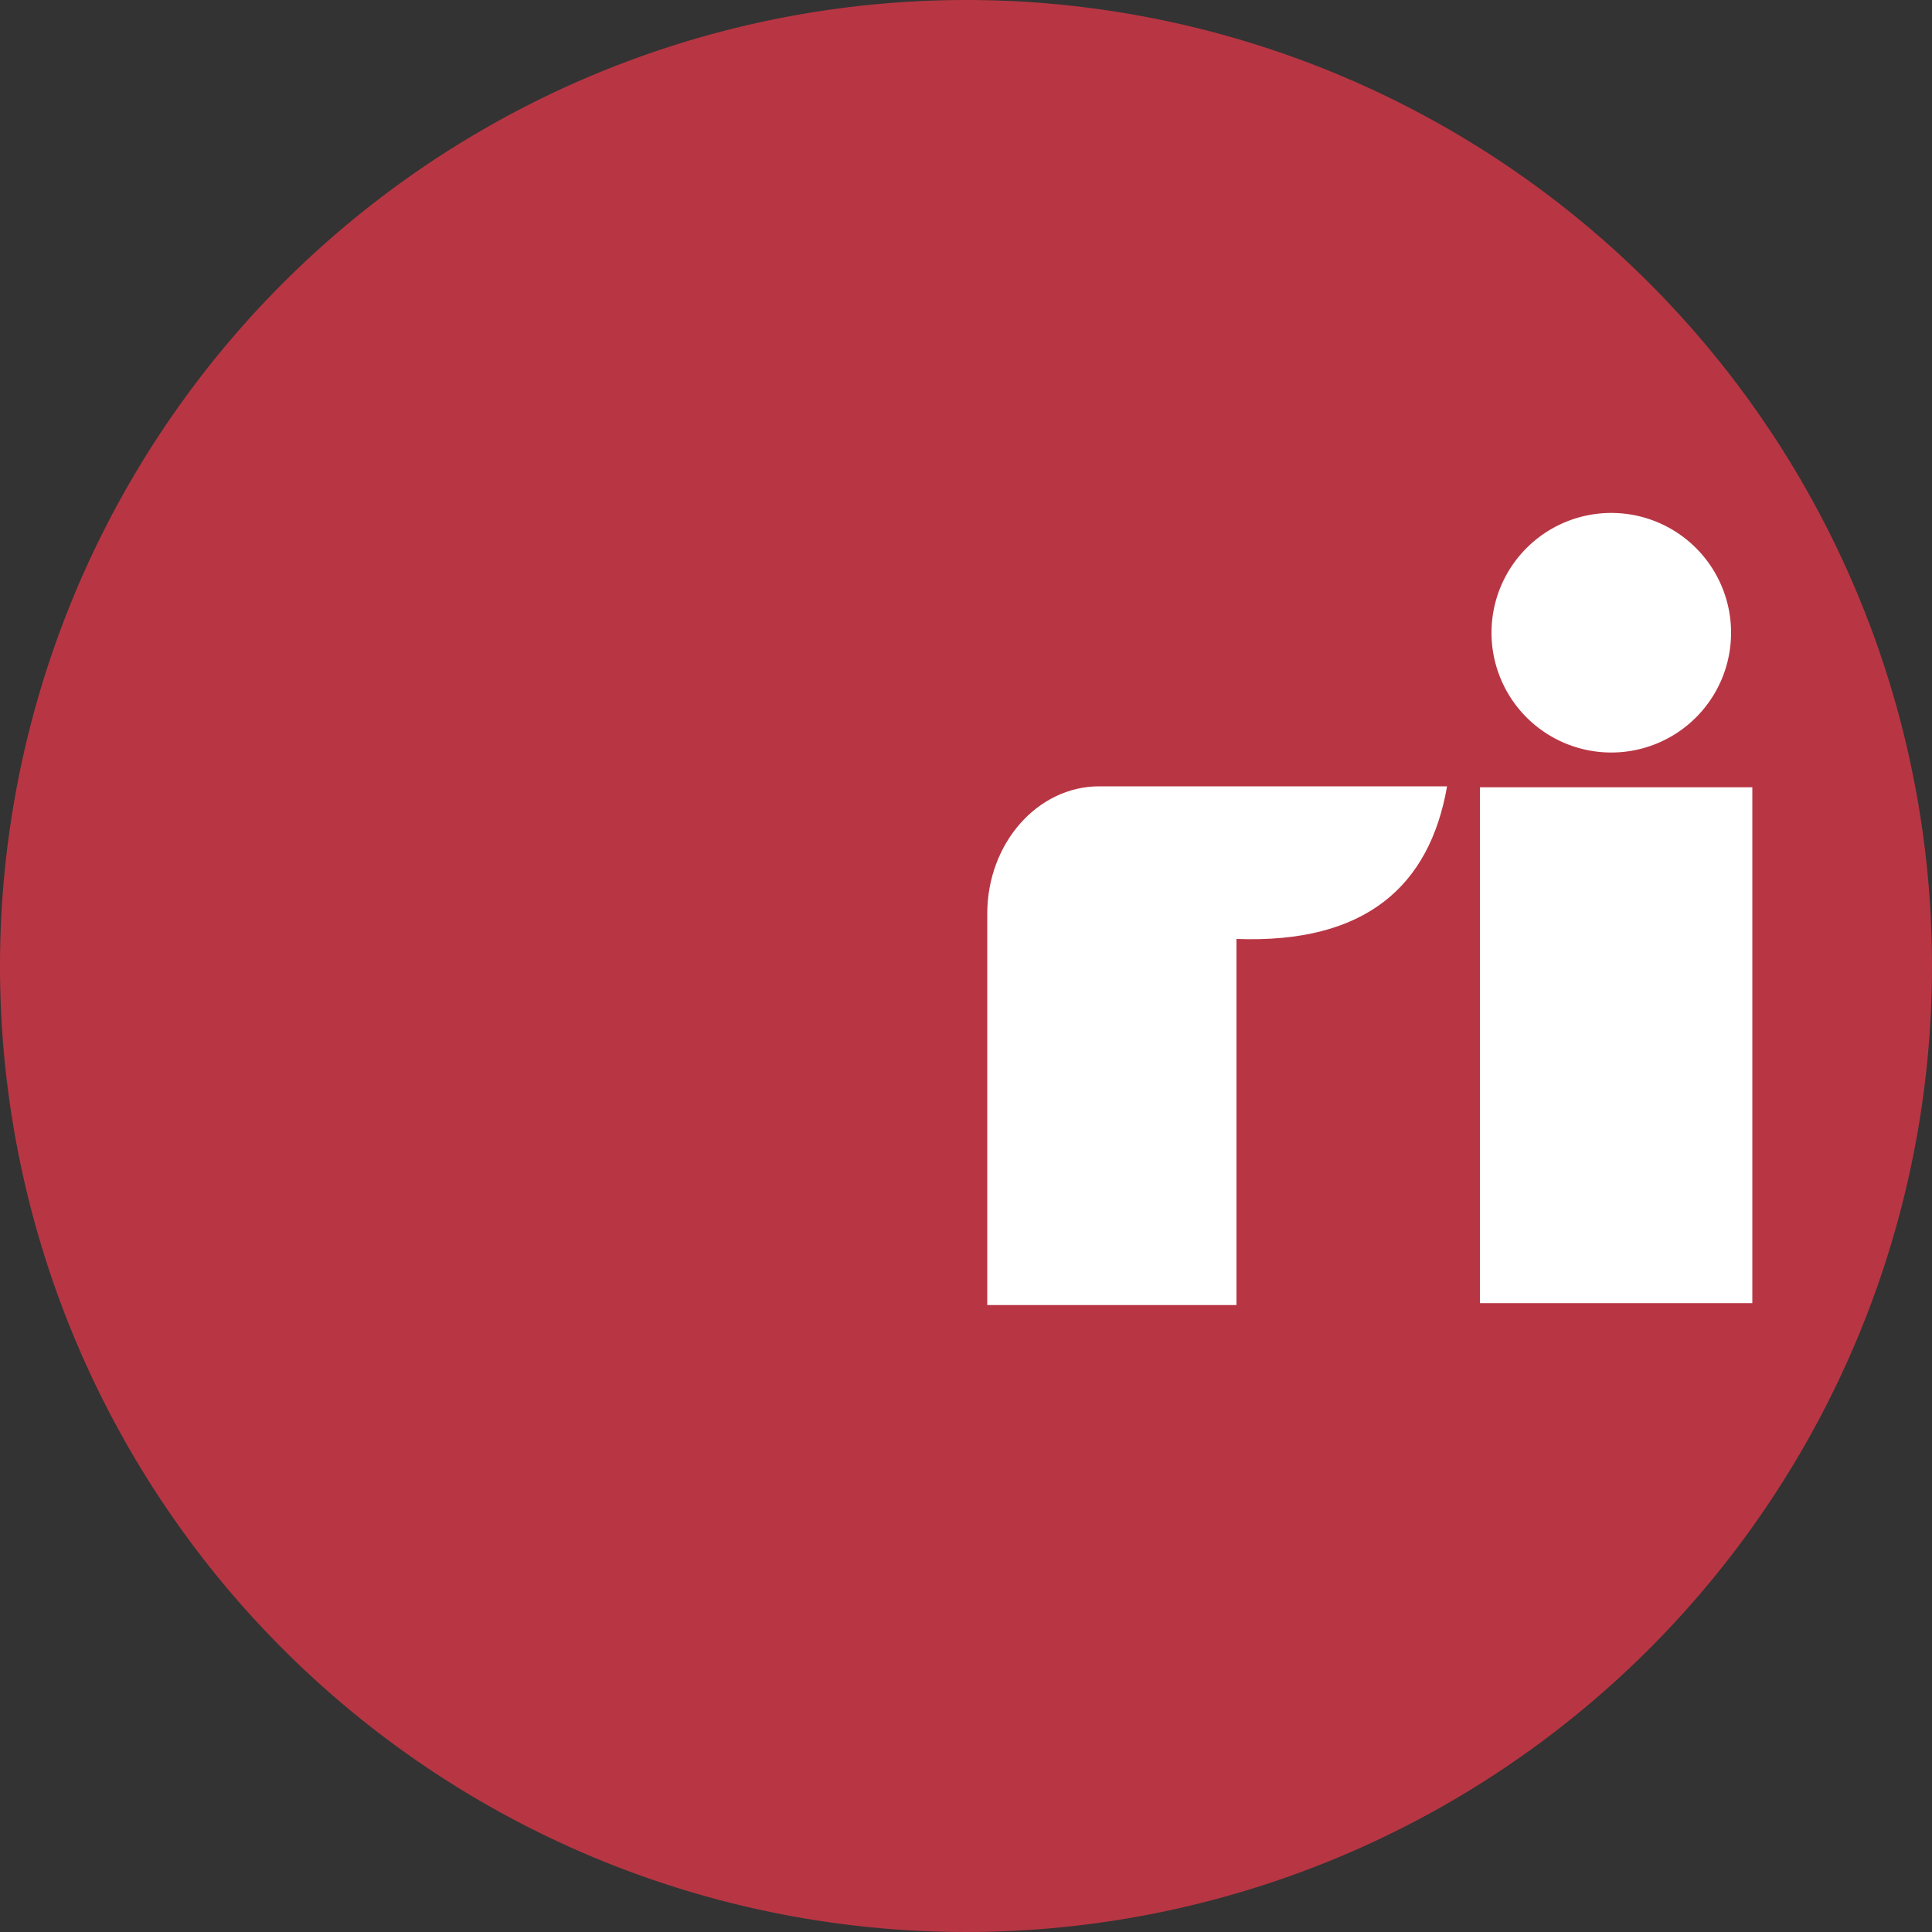
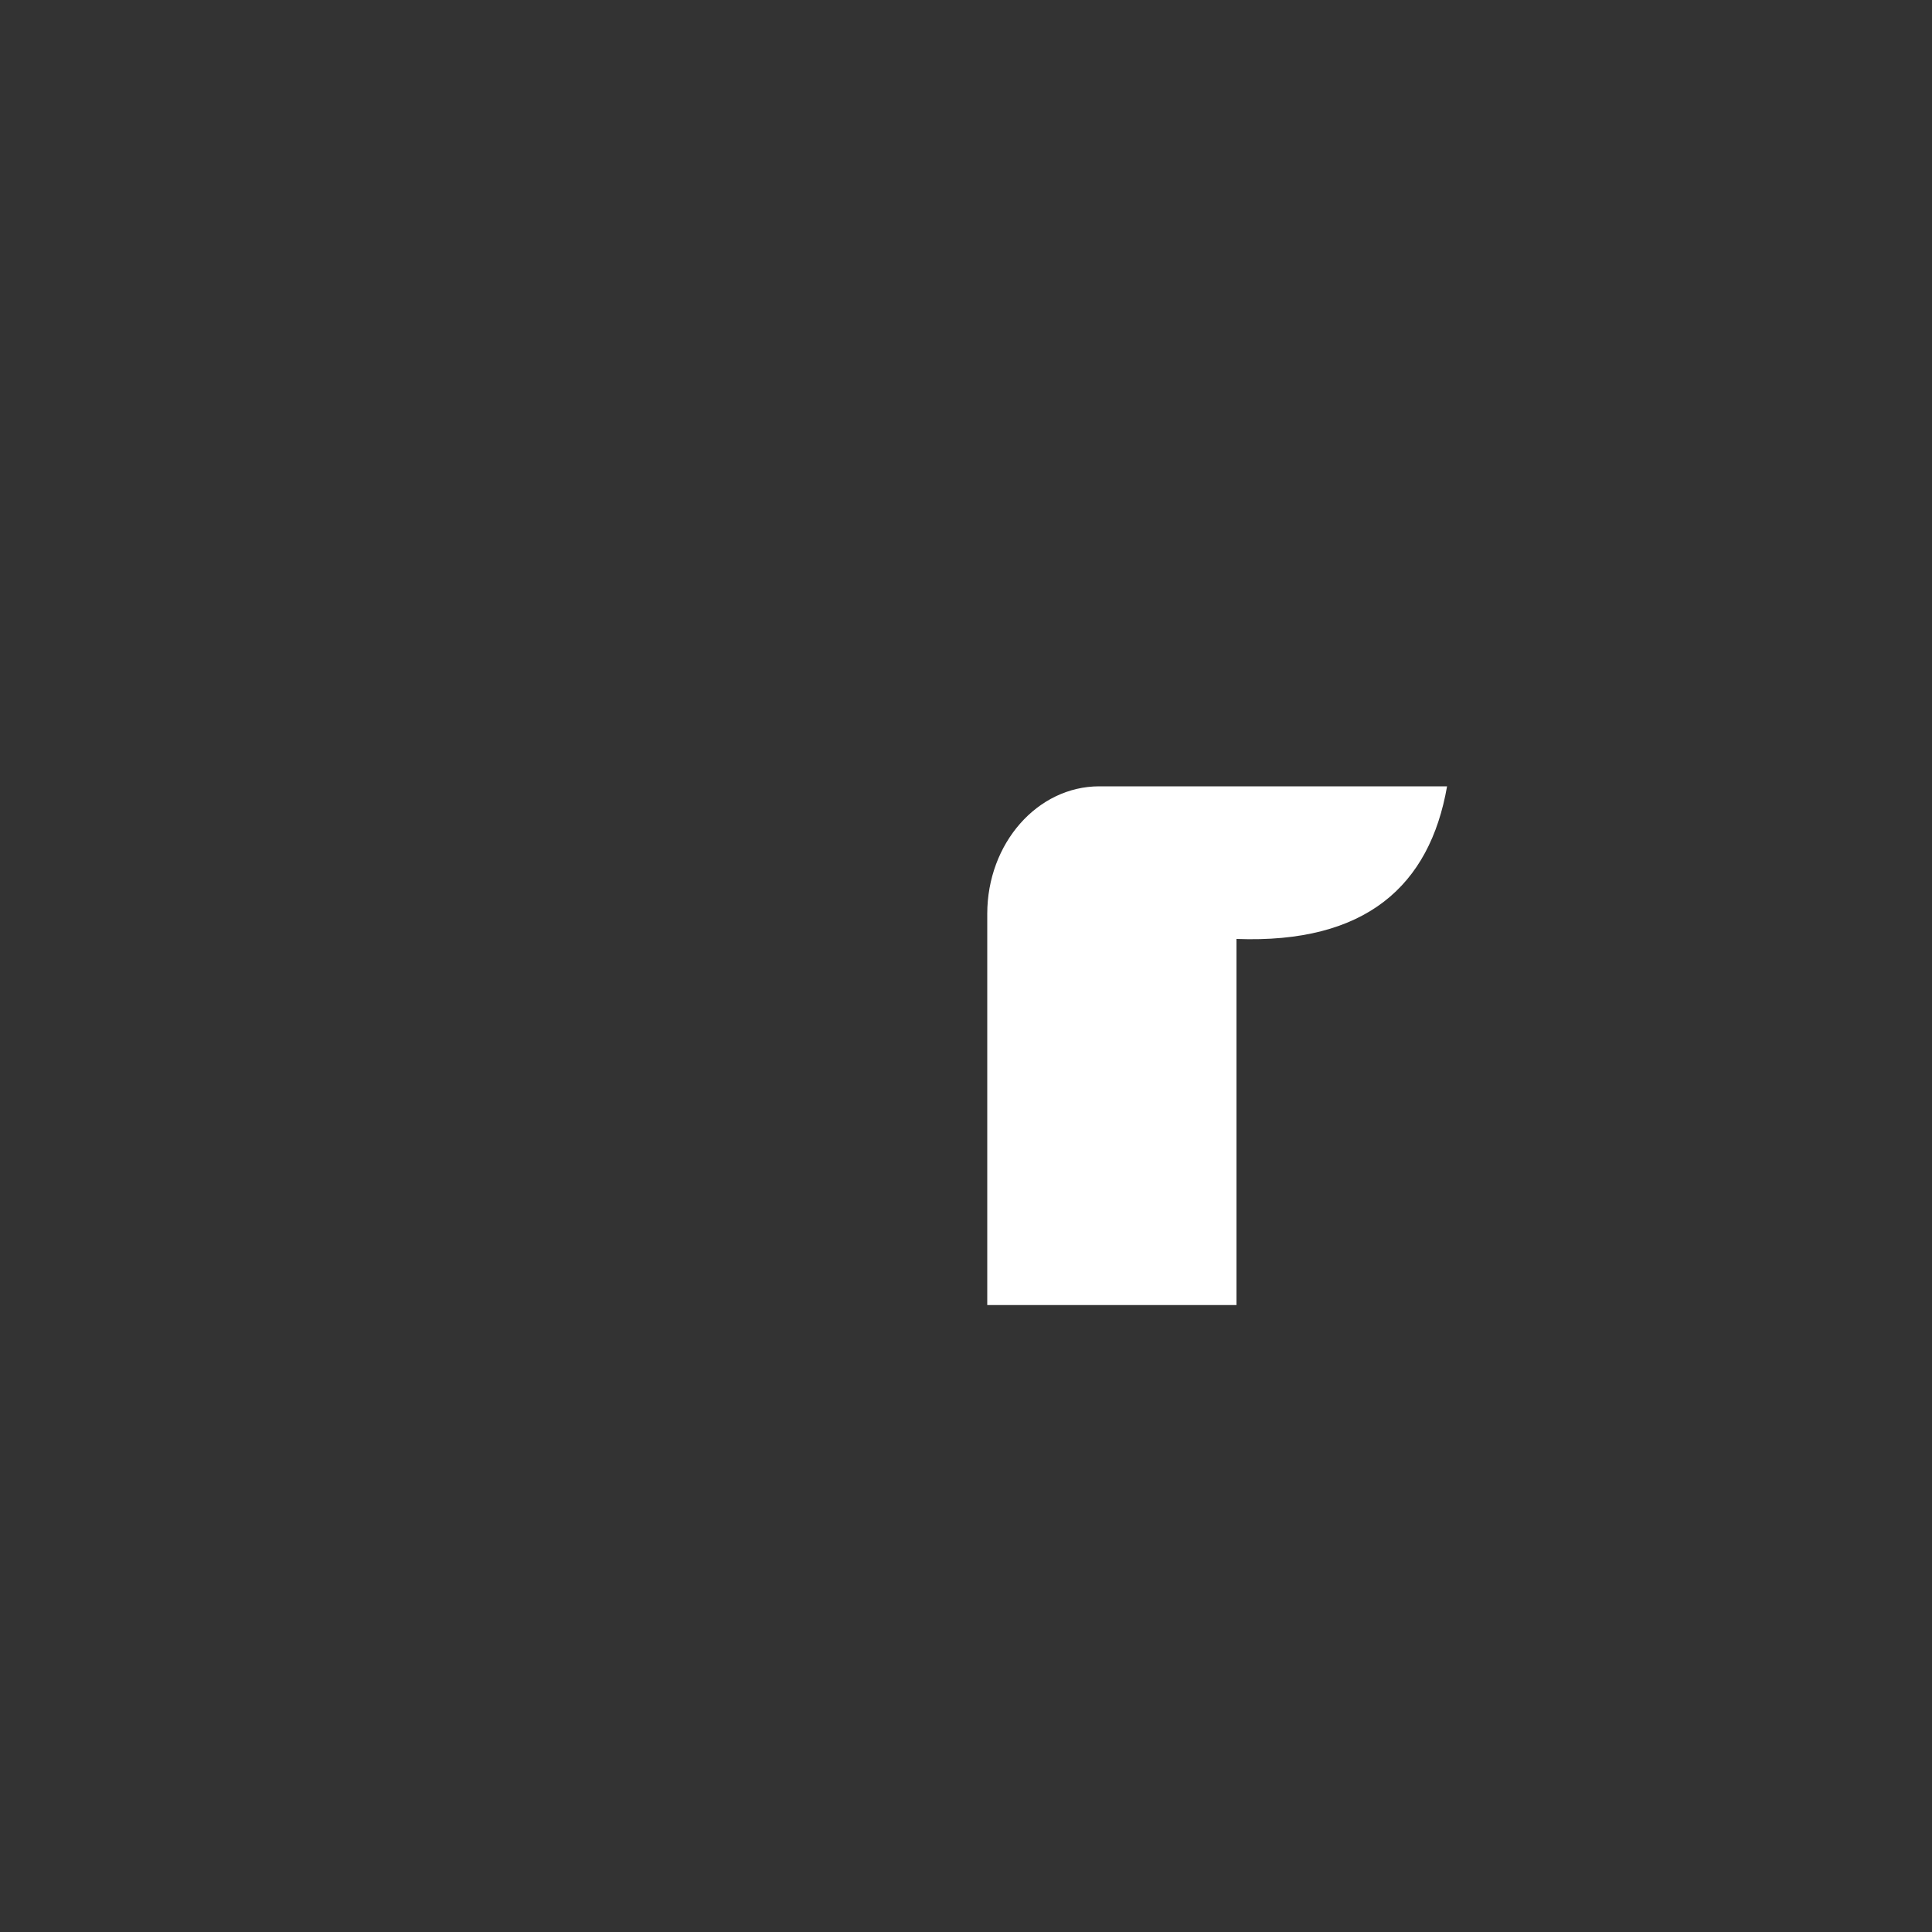
<svg xmlns="http://www.w3.org/2000/svg" viewBox="701.3 2423.7 200 200">
  <rect x="701.3" y="2423.7" width="200" height="200" fill="#333333" stroke="none" />
  <defs>
    <style>
      .cls-1 {
        fill: #b83643;
      }

      .cls-2 {
        fill: #fff;
      }
    </style>
  </defs>
  <g id="Group_85" data-name="Group 85" transform="translate(258.5 2143)">
-     <path id="Path_189" data-name="Path 189" class="cls-1" d="M542.8,280.7a100,100,0,1,1-100,100,100.036,100.036,0,0,1,100-100" />
    <path id="Path_190" data-name="Path 190" class="cls-2" d="M556.6,362.1h36c-1.8,10.3-8.4,16.3-21.8,15.8v37.9H545V375.3c0-7.3,5.2-13.2,11.6-13.2" />
-     <rect id="Rectangle_45" data-name="Rectangle 45" class="cls-2" width="28.2" height="53.4" transform="translate(596 362.2)" />
-     <path id="Path_191" data-name="Path 191" class="cls-2" d="M609.6,333.8a12.4,12.4,0,1,1-12.4,12.4,12.4,12.4,0,0,1,12.4-12.4" />
  </g>
</svg>